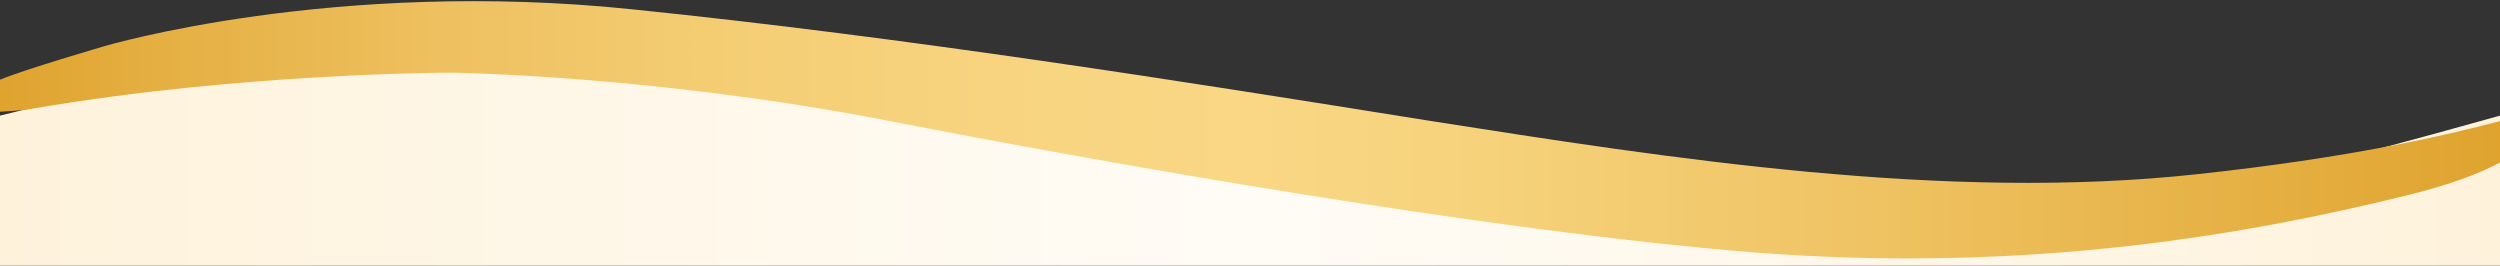
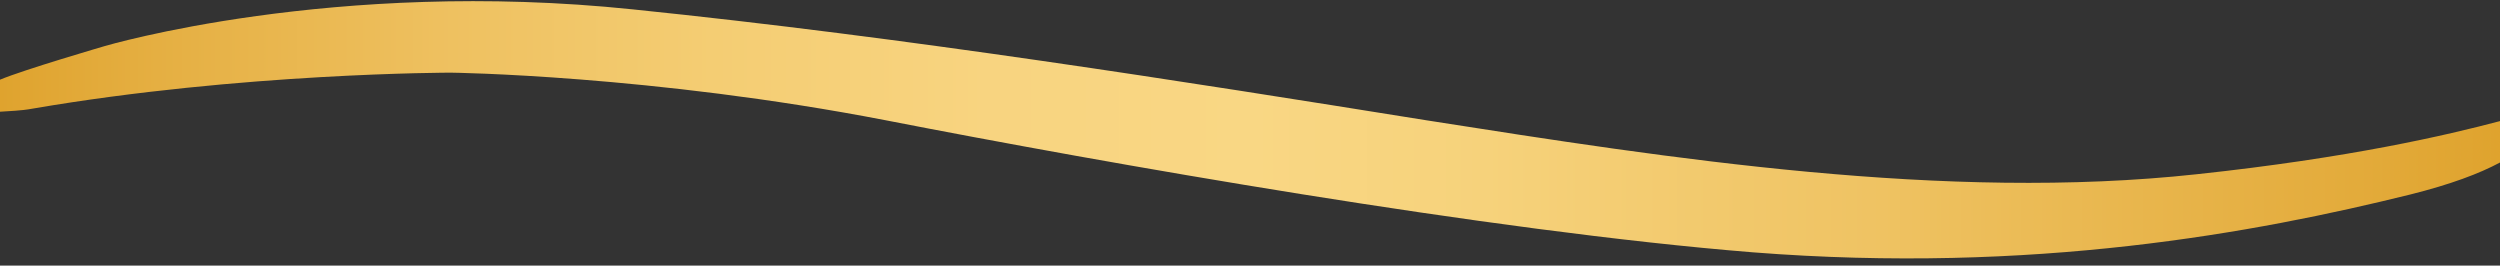
<svg xmlns="http://www.w3.org/2000/svg" width="320" height="34" viewBox="590 5 320 34" preserveAspectRatio="xMaxYMin slice">
  <rect x="590" y="5" width="320" height="34" fill="#333333" stroke="none" />
  <linearGradient id="a" gradientUnits="userSpaceOnUse" x1="589.982" y1="23.563" x2="909.982" y2="23.563" gradientTransform="matrix(1 0 0 -1 0 48)">
    <stop offset="0" stop-color="#FEF2DB" />
    <stop offset=".5" stop-color="#FFFCF6" />
    <stop offset="1" stop-color="#FEF2DB" />
  </linearGradient>
-   <path fill="url(#a)" d="M910 39H590V19.8l29.2-7.2 40-2.7 36.9 1.9 46 9.7 32.7 9.6 36.5 3.4 37.5-1.5 31-5 21.9-5.9 8.3-2.3" />
  <linearGradient id="b" gradientUnits="userSpaceOnUse" x1="589.982" y1="21.557" x2="909.982" y2="21.557">
    <stop offset="0" stop-color="#DFA32E" />
    <stop offset=".063" stop-color="#E5AF42" />
    <stop offset=".175" stop-color="#EEC05F" />
    <stop offset=".285" stop-color="#F4CD73" />
    <stop offset=".395" stop-color="#F8D480" />
    <stop offset=".5" stop-color="#F9D784" />
    <stop offset=".594" stop-color="#F6D27B" />
    <stop offset=".748" stop-color="#EFC363" />
    <stop offset=".942" stop-color="#E3AB3B" />
    <stop offset="1" stop-color="#DFA32E" />
  </linearGradient>
  <path fill="url(#b)" d="M871.2 27.3c-32.2 3.5-67.4-2-98.6-6.9-31.2-5-66.5-10.6-101.6-14.2-38.3-4-67.6 4.7-67.6 4.7s-10.3 3-13.4 4.3v4.1c1.2-.1 2.6-.1 4.2-.4 26.8-4.6 53.5-4.6 53.5-4.6s25.7.3 55.7 6.1c27.7 5.4 77.3 14.2 111 16.9 35.8 2.8 64.3-2.5 84.1-7.4 5.2-1.3 8.9-2.7 11.5-4.1v-5.3c-6.8 1.8-19.2 4.7-38.8 6.8z" />
</svg>